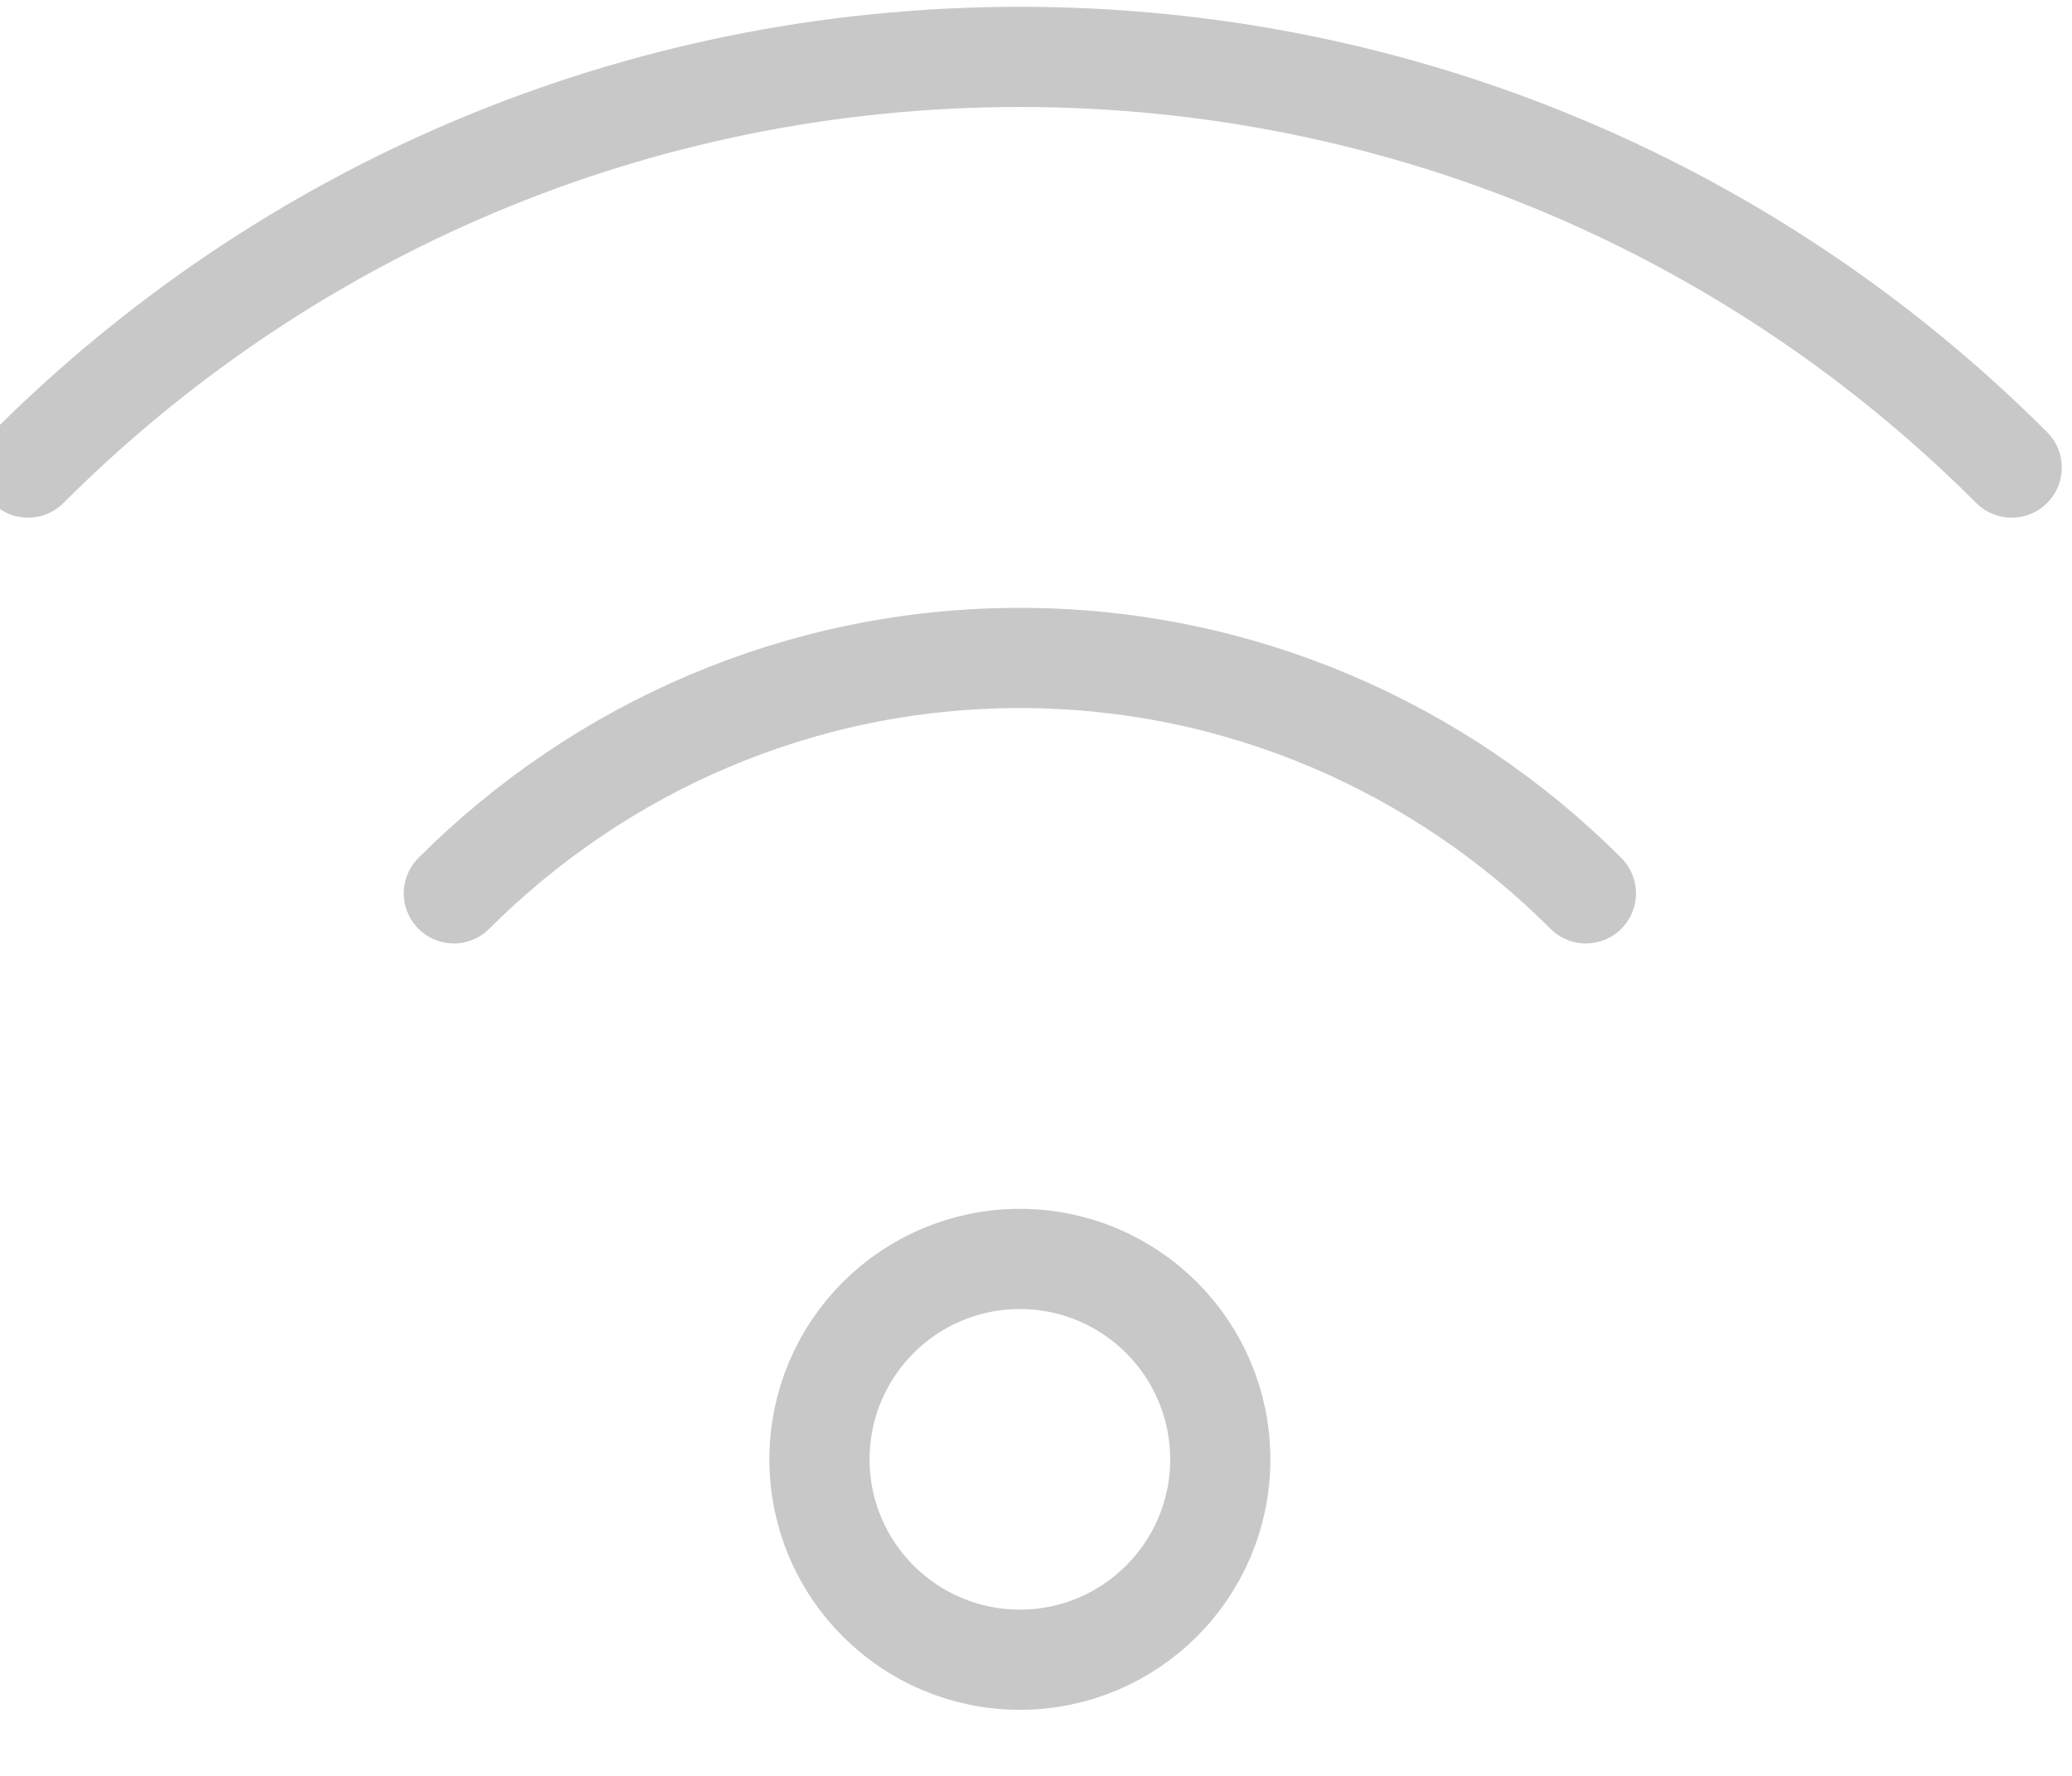
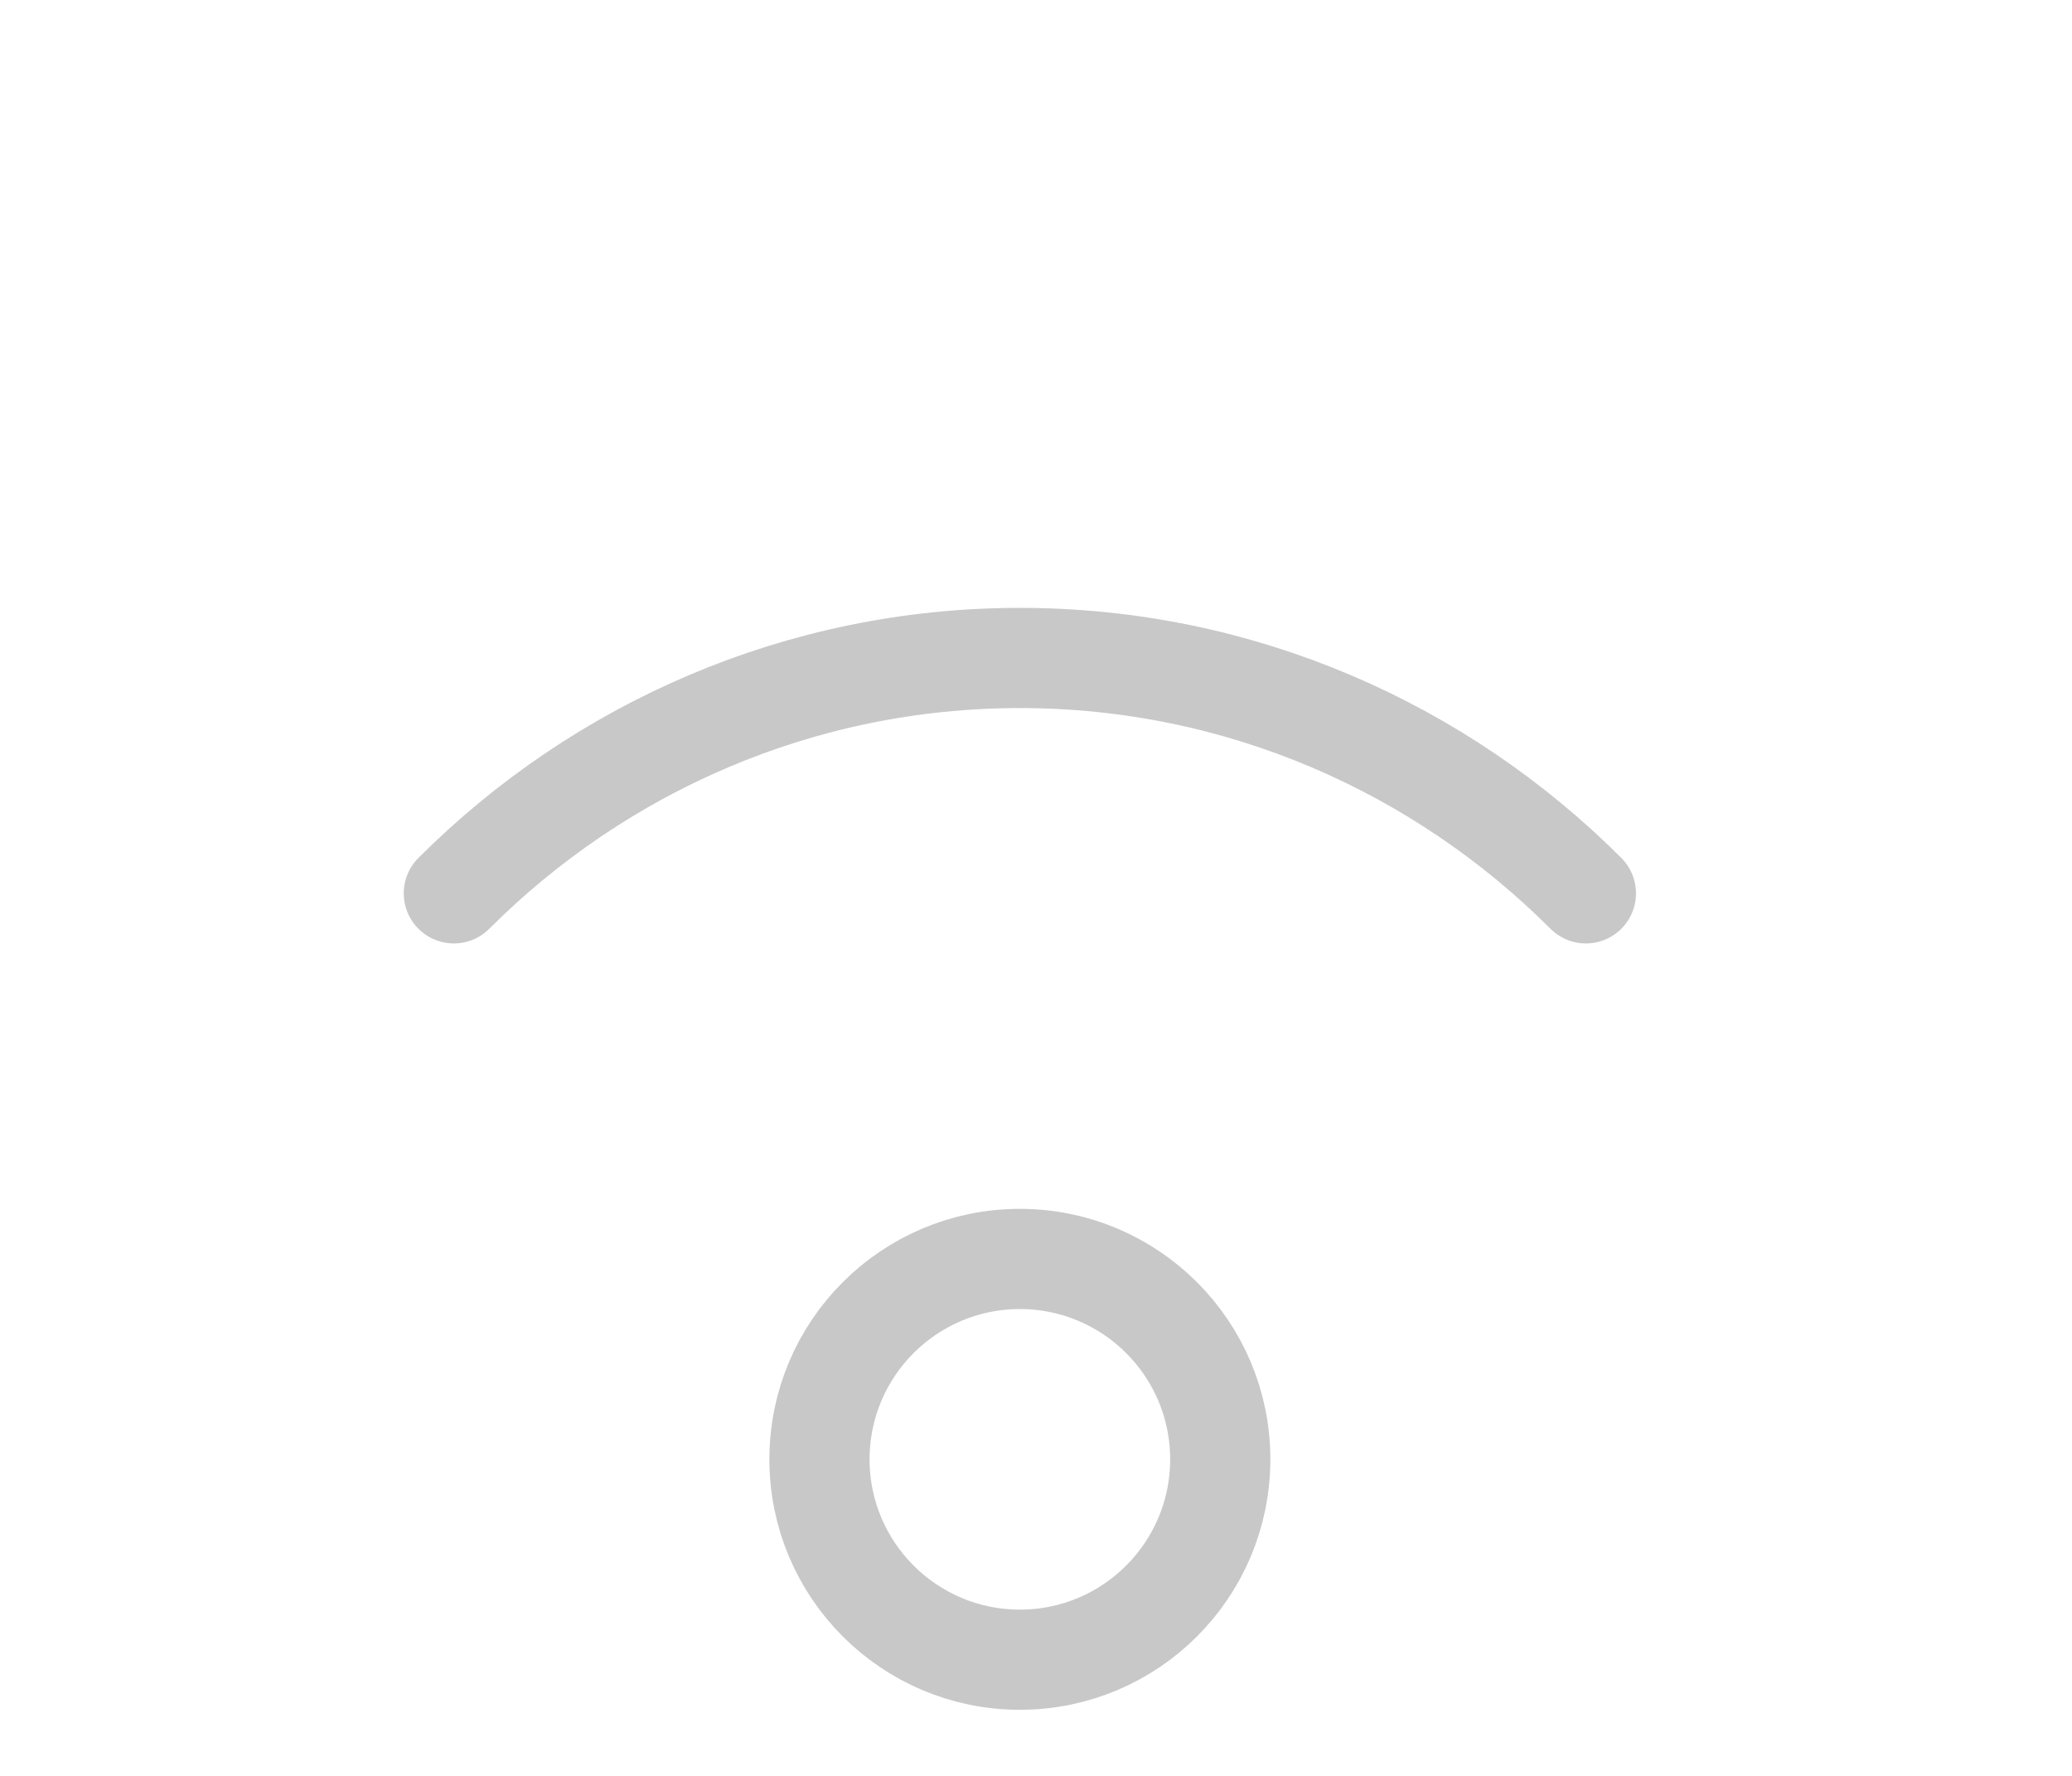
<svg xmlns="http://www.w3.org/2000/svg" width="28" height="24" viewBox="0 0 28 24" fill="none">
  <circle cx="13.782" cy="19.722" r="2.708" stroke="#C8C8C8" stroke-width="1.354" stroke-linecap="round" stroke-linejoin="round" />
  <path d="M21.431 12.073C19.468 10.11 16.761 8.892 13.782 8.892C10.804 8.892 8.096 10.11 6.133 12.073" stroke="#C8C8C8" stroke-width="1.354" stroke-linecap="round" stroke-linejoin="round" />
-   <path d="M27.185 6.319C23.733 2.867 18.994 0.769 13.782 0.769C8.57 0.769 3.831 2.867 0.379 6.319" stroke="#C8C8C8" stroke-width="1.354" stroke-linecap="round" stroke-linejoin="round" />
</svg>